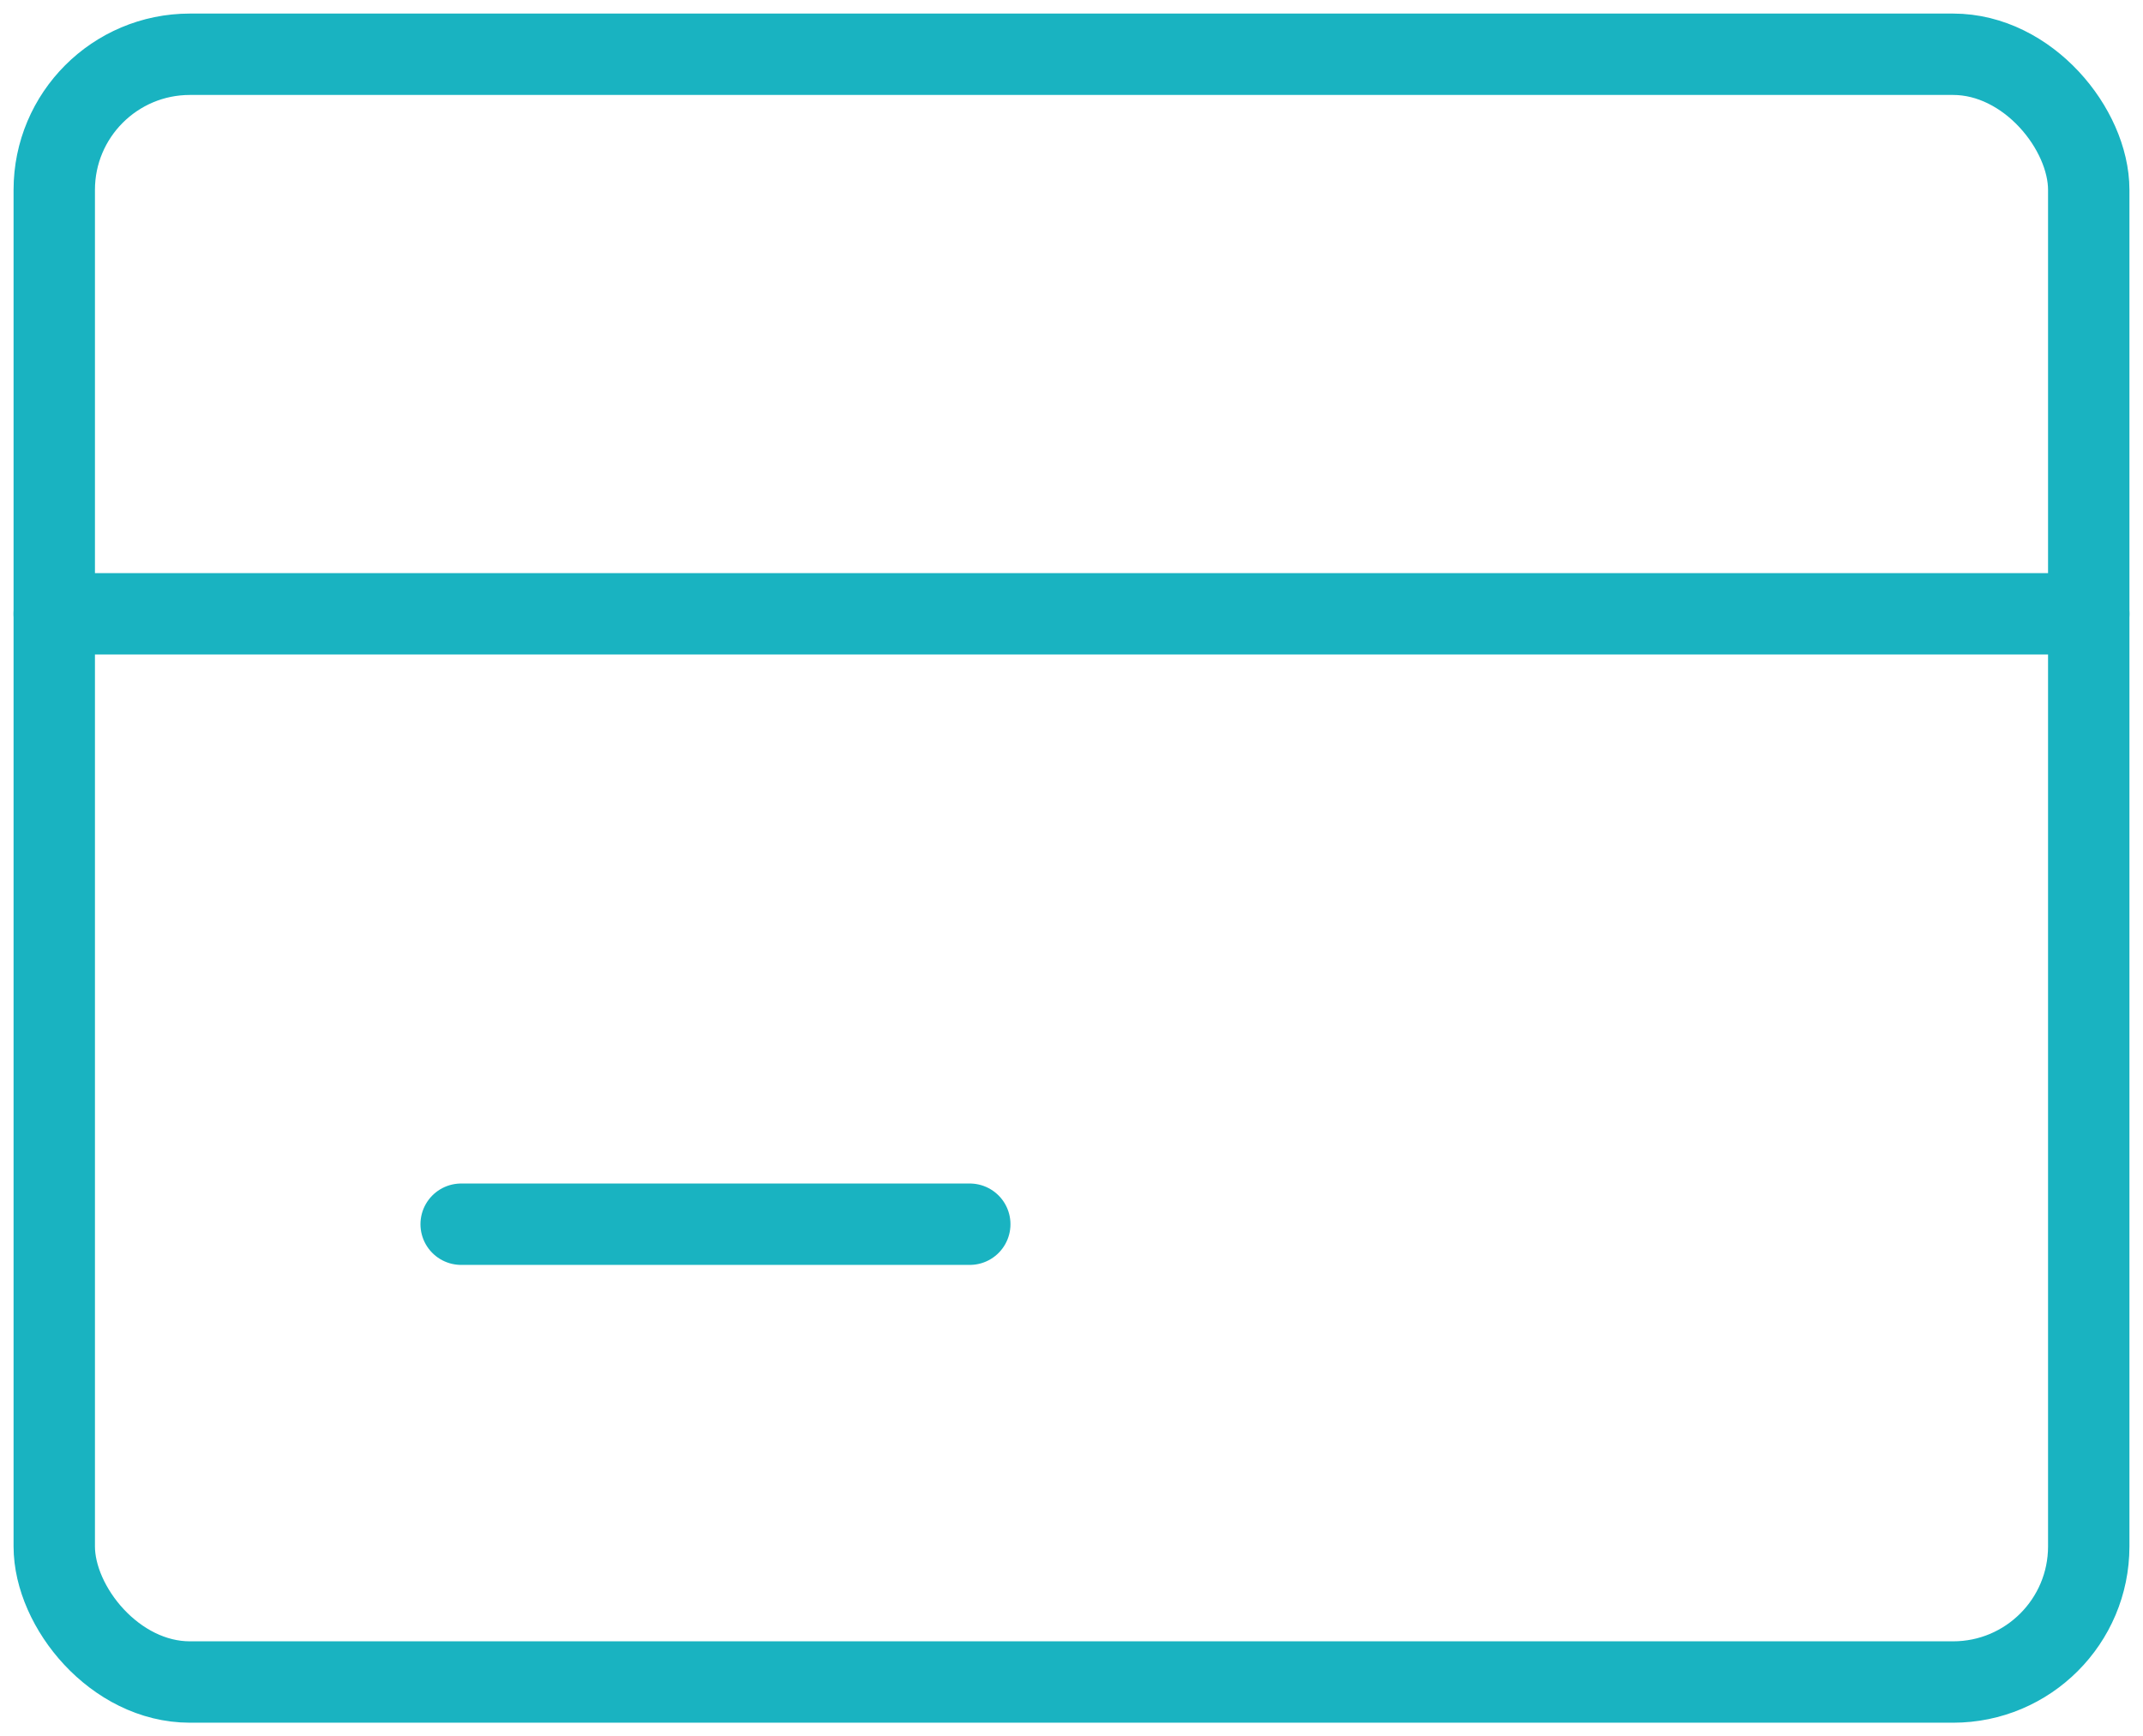
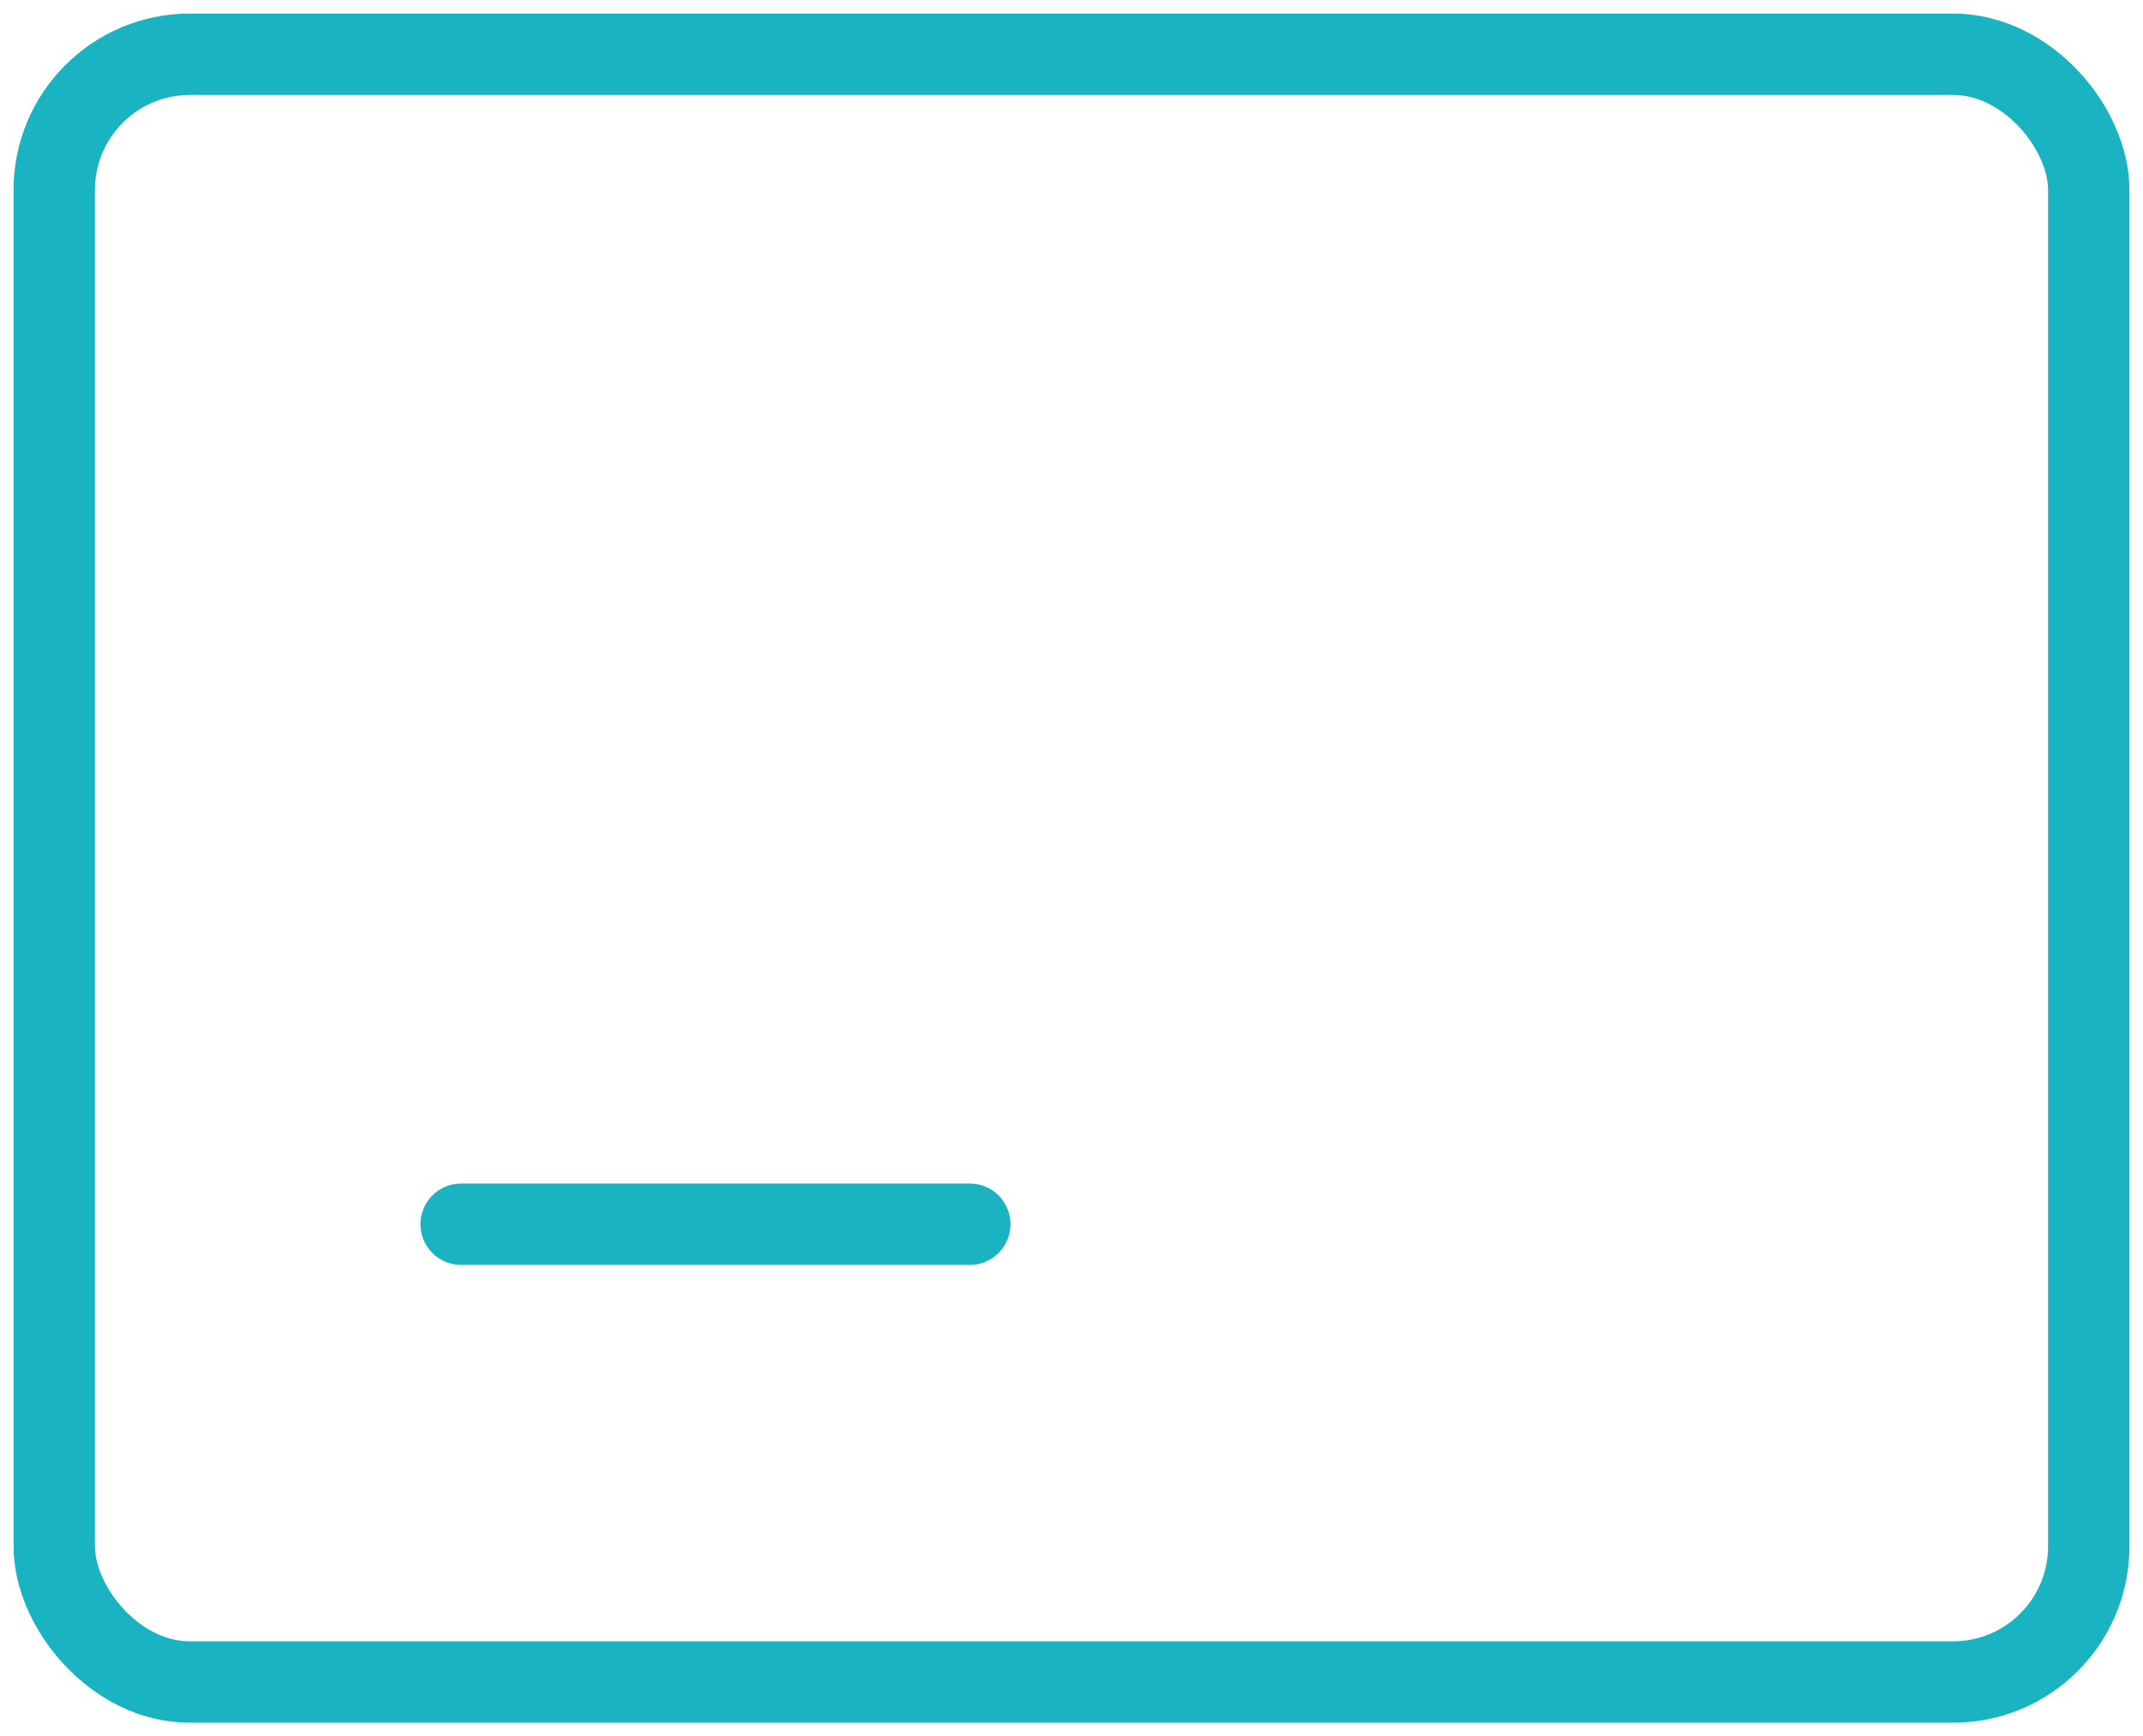
<svg xmlns="http://www.w3.org/2000/svg" width="79" height="64" viewBox="0 0 79 64" fill="none">
  <rect x="2" y="2" width="75" height="60" rx="5" stroke="#19B3C1" stroke-width="3" />
-   <path d="M2 22.625H77" stroke="#19B3C1" stroke-width="3" stroke-linecap="round" stroke-linejoin="round" />
  <path d="M17 45.125H35.75" stroke="#19B3C1" stroke-width="3" stroke-linecap="round" stroke-linejoin="round" />
</svg>